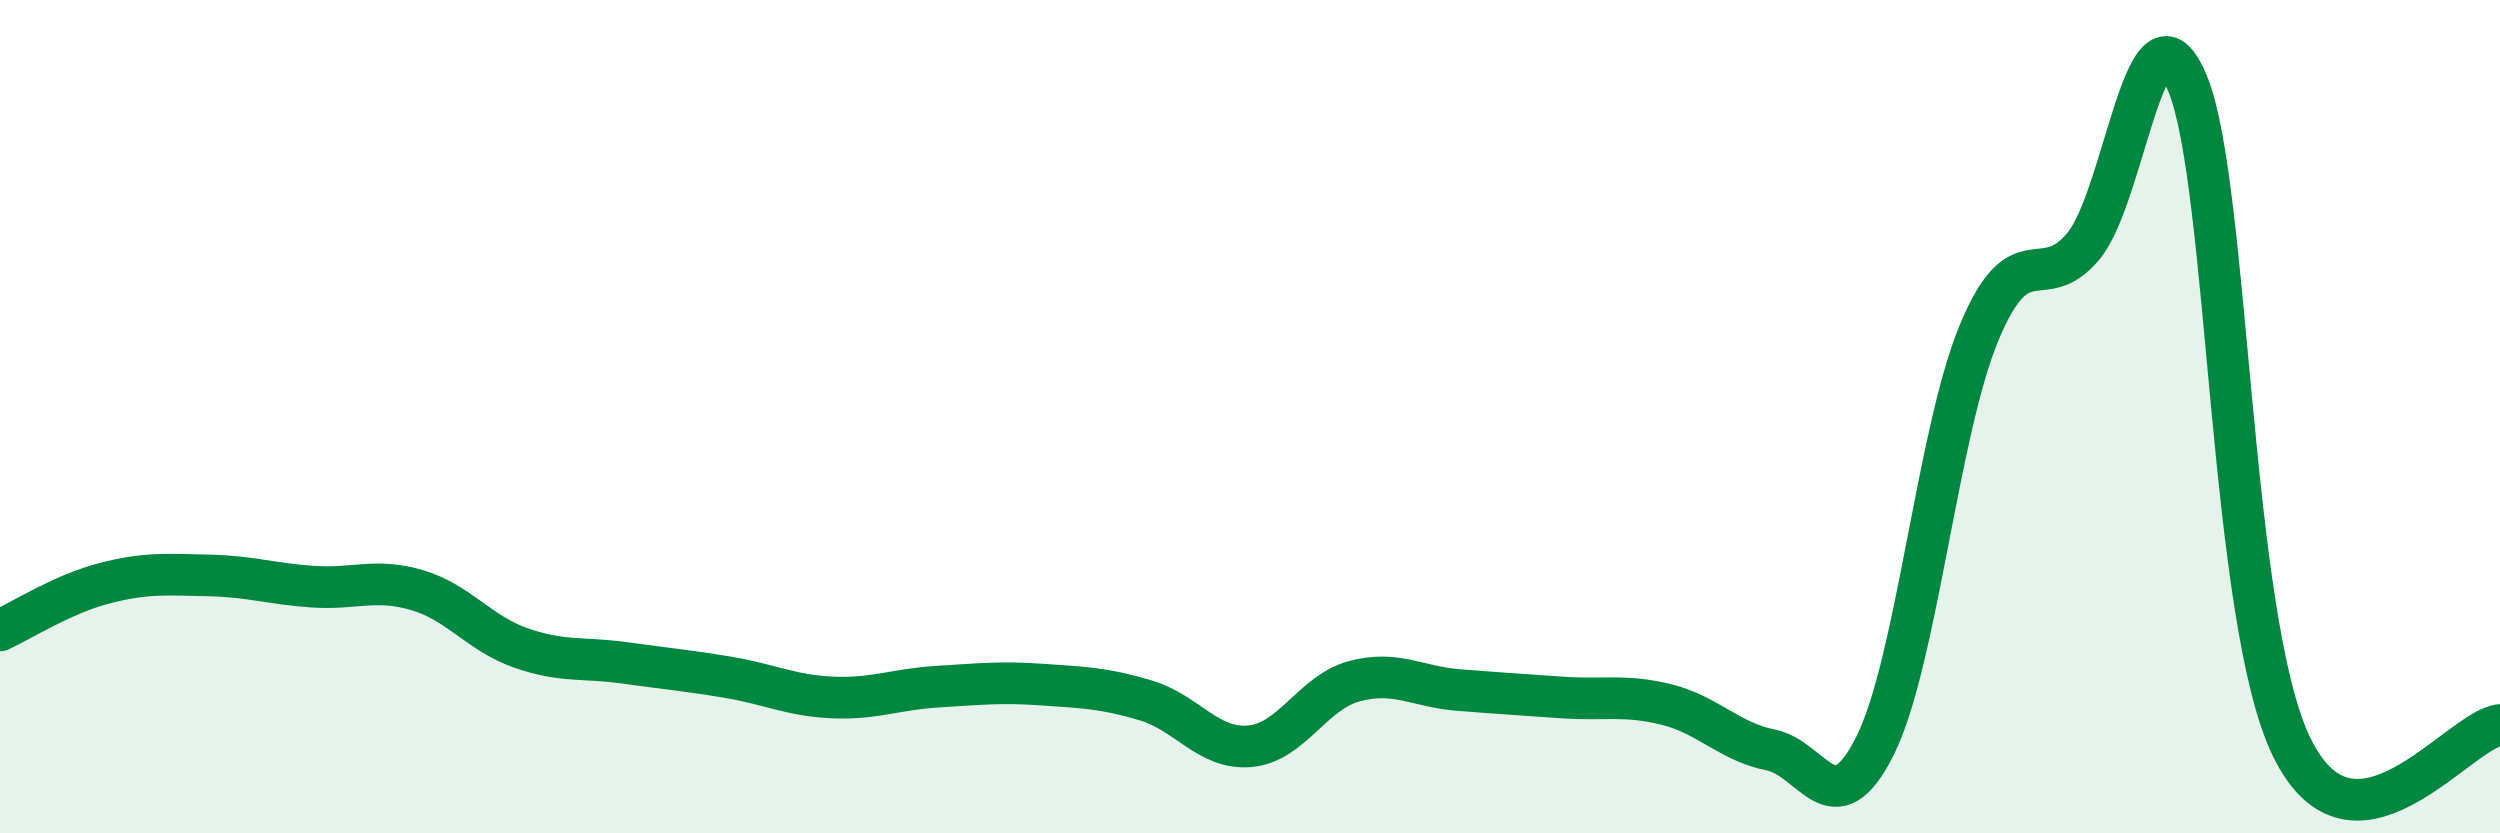
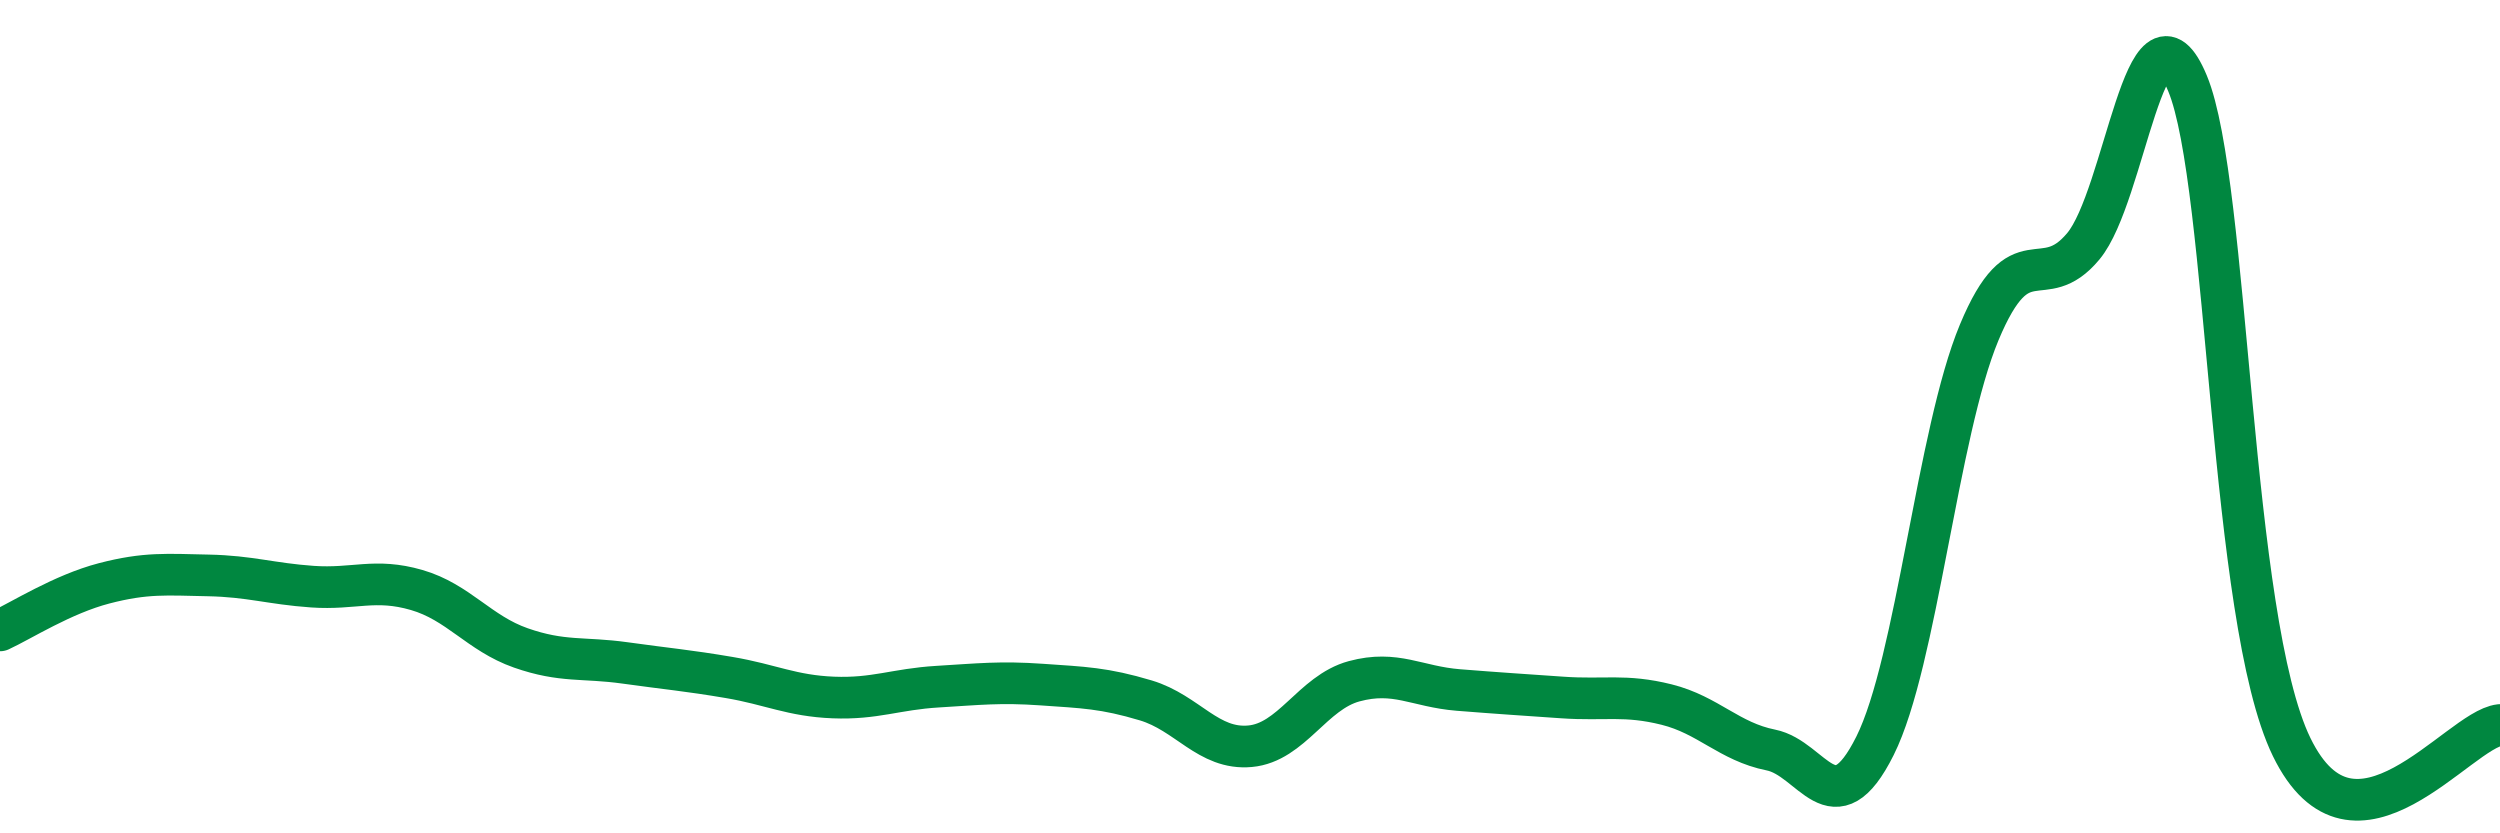
<svg xmlns="http://www.w3.org/2000/svg" width="60" height="20" viewBox="0 0 60 20">
-   <path d="M 0,15.13 C 0.5,14.9 1.5,14.26 2.5,14 C 3.5,13.74 4,13.79 5,13.81 C 6,13.83 6.5,14.01 7.5,14.08 C 8.5,14.15 9,13.87 10,14.16 C 11,14.45 11.5,15.2 12.5,15.55 C 13.5,15.9 14,15.77 15,15.91 C 16,16.05 16.5,16.09 17.5,16.26 C 18.5,16.43 19,16.7 20,16.74 C 21,16.78 21.5,16.54 22.5,16.48 C 23.5,16.42 24,16.36 25,16.43 C 26,16.5 26.5,16.51 27.5,16.81 C 28.5,17.11 29,18 30,17.91 C 31,17.82 31.5,16.62 32.5,16.35 C 33.5,16.08 34,16.48 35,16.56 C 36,16.64 36.5,16.67 37.5,16.74 C 38.5,16.81 39,16.66 40,16.91 C 41,17.16 41.5,17.8 42.5,18 C 43.5,18.2 44,19.9 45,17.9 C 46,15.9 46.5,10.38 47.5,7.98 C 48.5,5.58 49,7.11 50,5.91 C 51,4.71 51.5,-0.4 52.5,2 C 53.5,4.4 53.5,14.85 55,17.93 C 56.5,21.01 59,17.51 60,17.4L60 20L0 20Z" fill="#008740" opacity="0.1" stroke-linecap="round" stroke-linejoin="round" />
  <path d="M 0,15.13 C 0.5,14.9 1.5,14.26 2.5,14 C 3.5,13.74 4,13.79 5,13.81 C 6,13.83 6.5,14.01 7.5,14.08 C 8.5,14.15 9,13.87 10,14.16 C 11,14.45 11.5,15.2 12.5,15.55 C 13.5,15.9 14,15.77 15,15.91 C 16,16.05 16.5,16.09 17.5,16.26 C 18.5,16.43 19,16.7 20,16.74 C 21,16.78 21.5,16.54 22.5,16.48 C 23.5,16.42 24,16.36 25,16.43 C 26,16.5 26.5,16.51 27.5,16.81 C 28.5,17.11 29,18 30,17.91 C 31,17.82 31.5,16.62 32.5,16.35 C 33.5,16.08 34,16.48 35,16.56 C 36,16.64 36.5,16.67 37.5,16.74 C 38.5,16.81 39,16.66 40,16.91 C 41,17.16 41.5,17.8 42.5,18 C 43.5,18.2 44,19.9 45,17.9 C 46,15.9 46.5,10.38 47.5,7.98 C 48.5,5.58 49,7.11 50,5.91 C 51,4.71 51.5,-0.4 52.5,2 C 53.5,4.4 53.5,14.85 55,17.93 C 56.5,21.01 59,17.51 60,17.4" stroke="#008740" stroke-width="1" fill="none" stroke-linecap="round" stroke-linejoin="round" />
</svg>